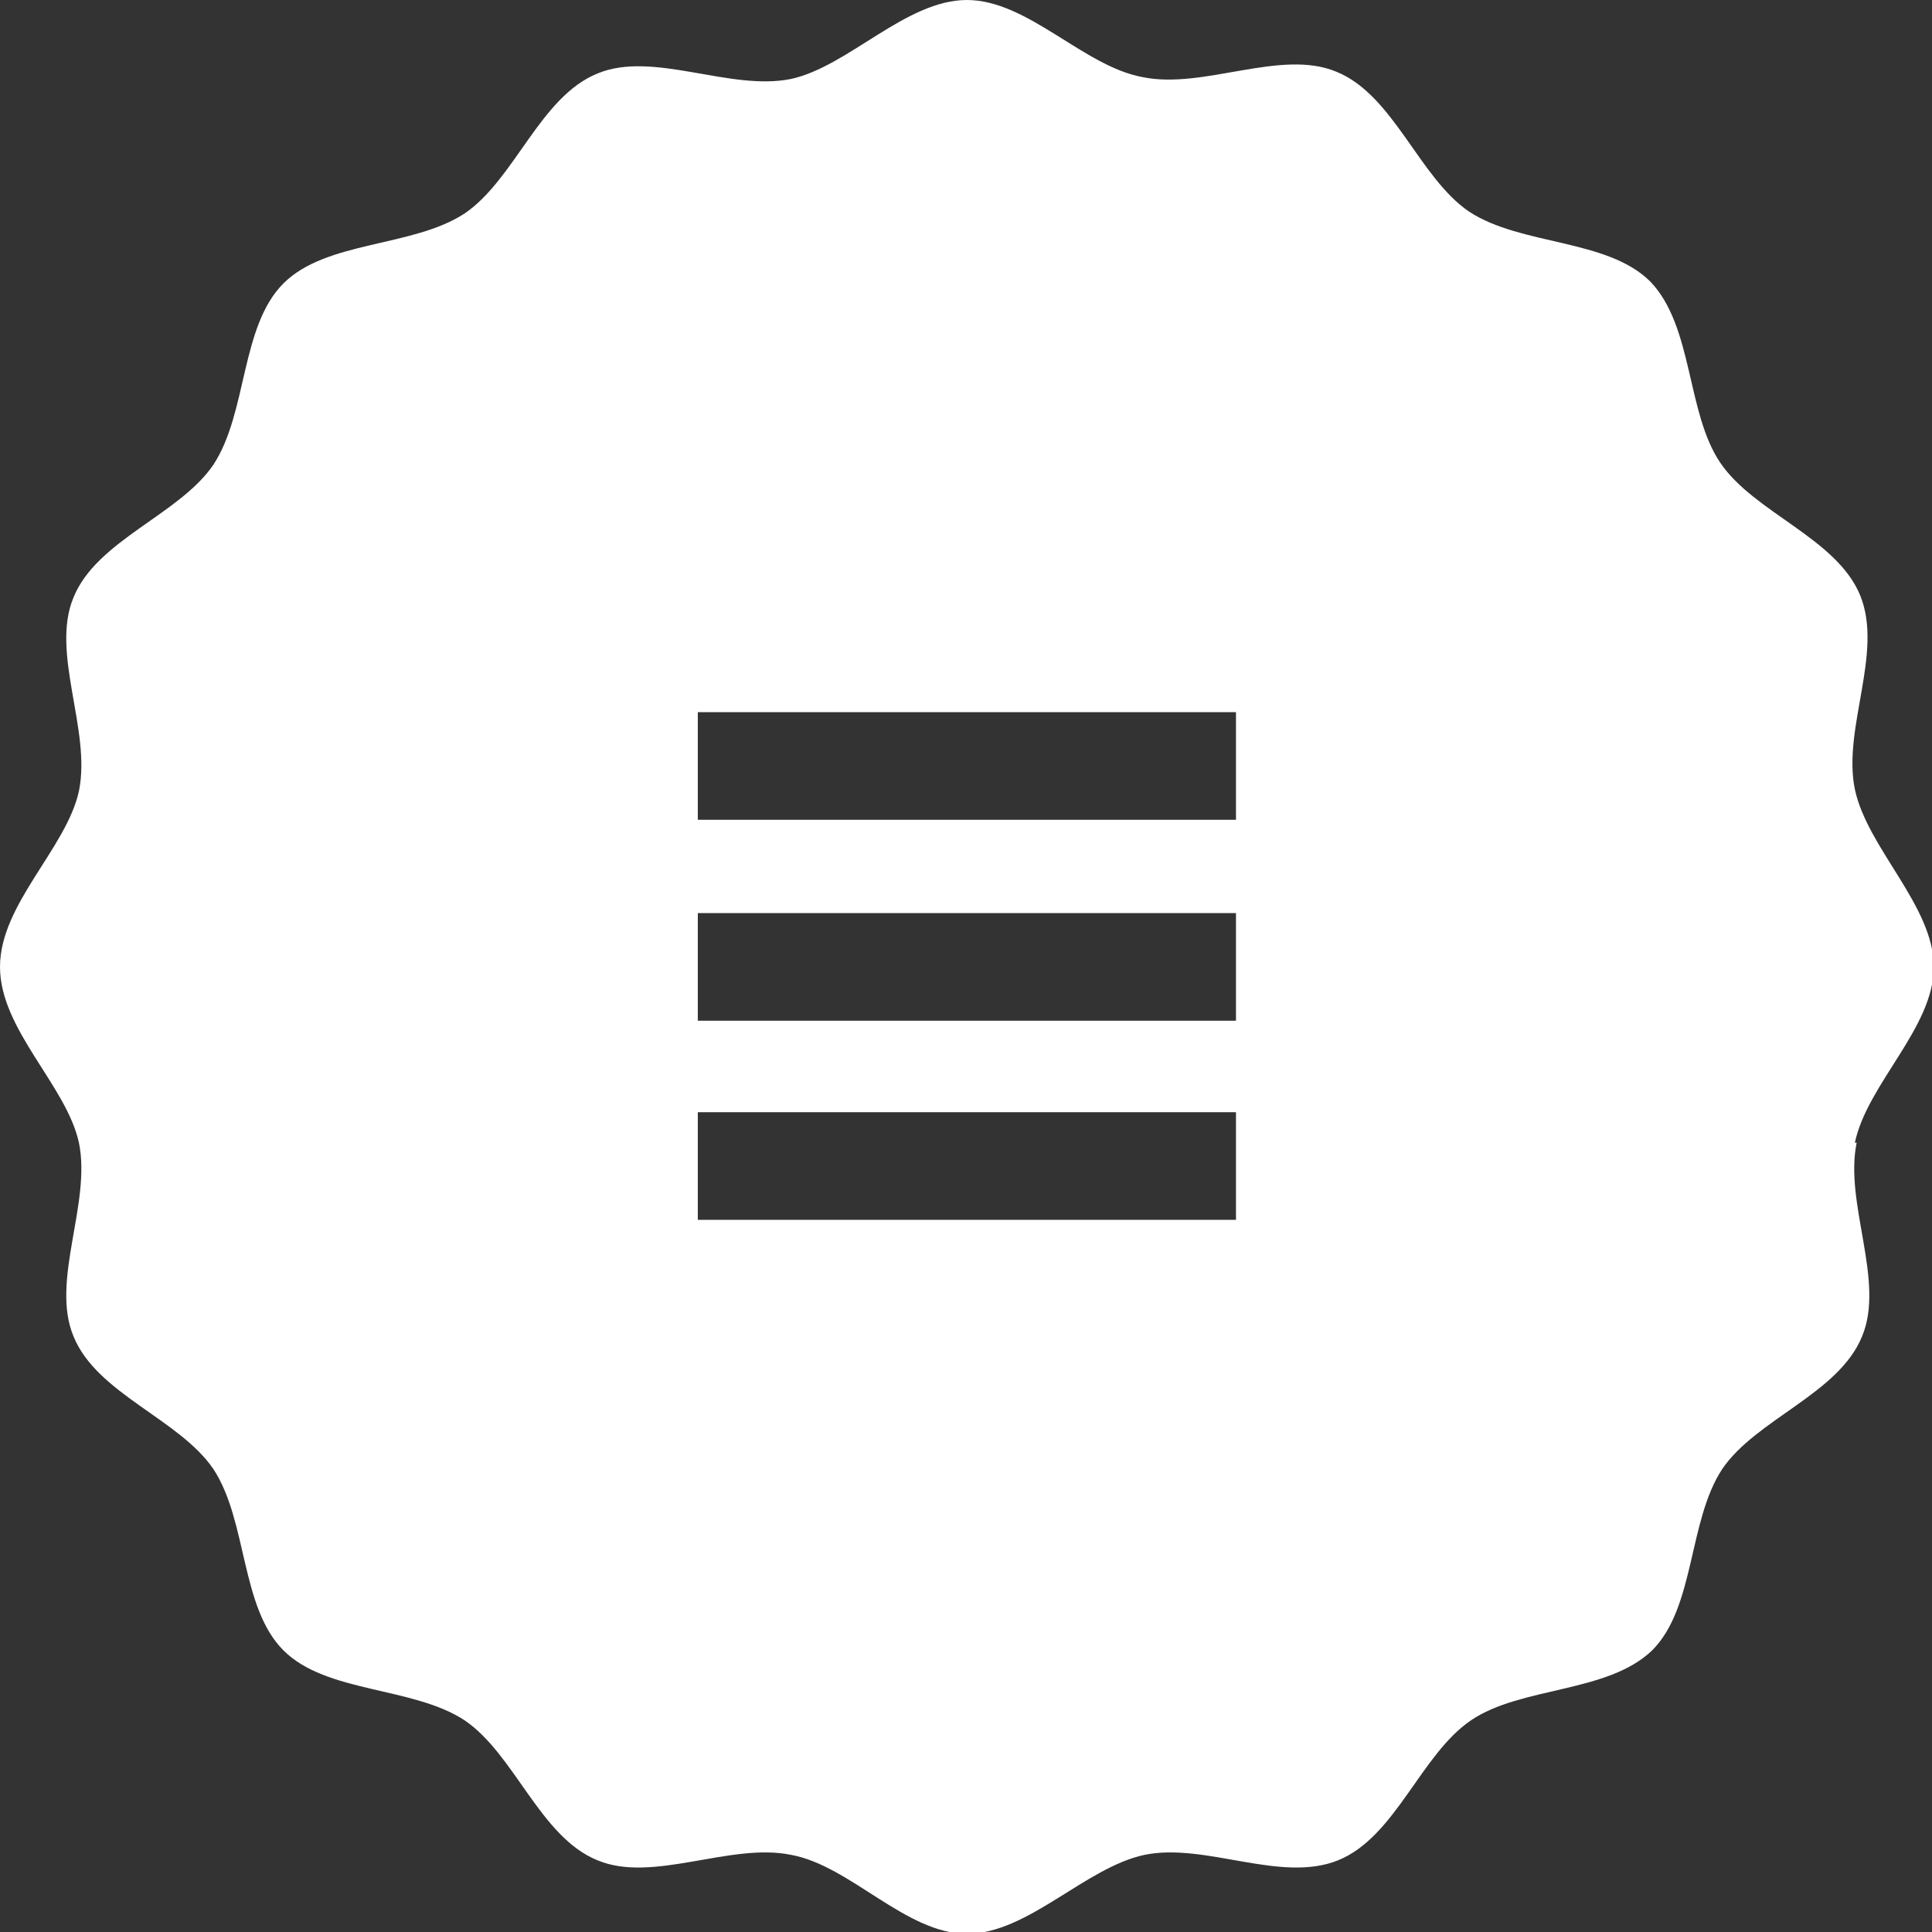
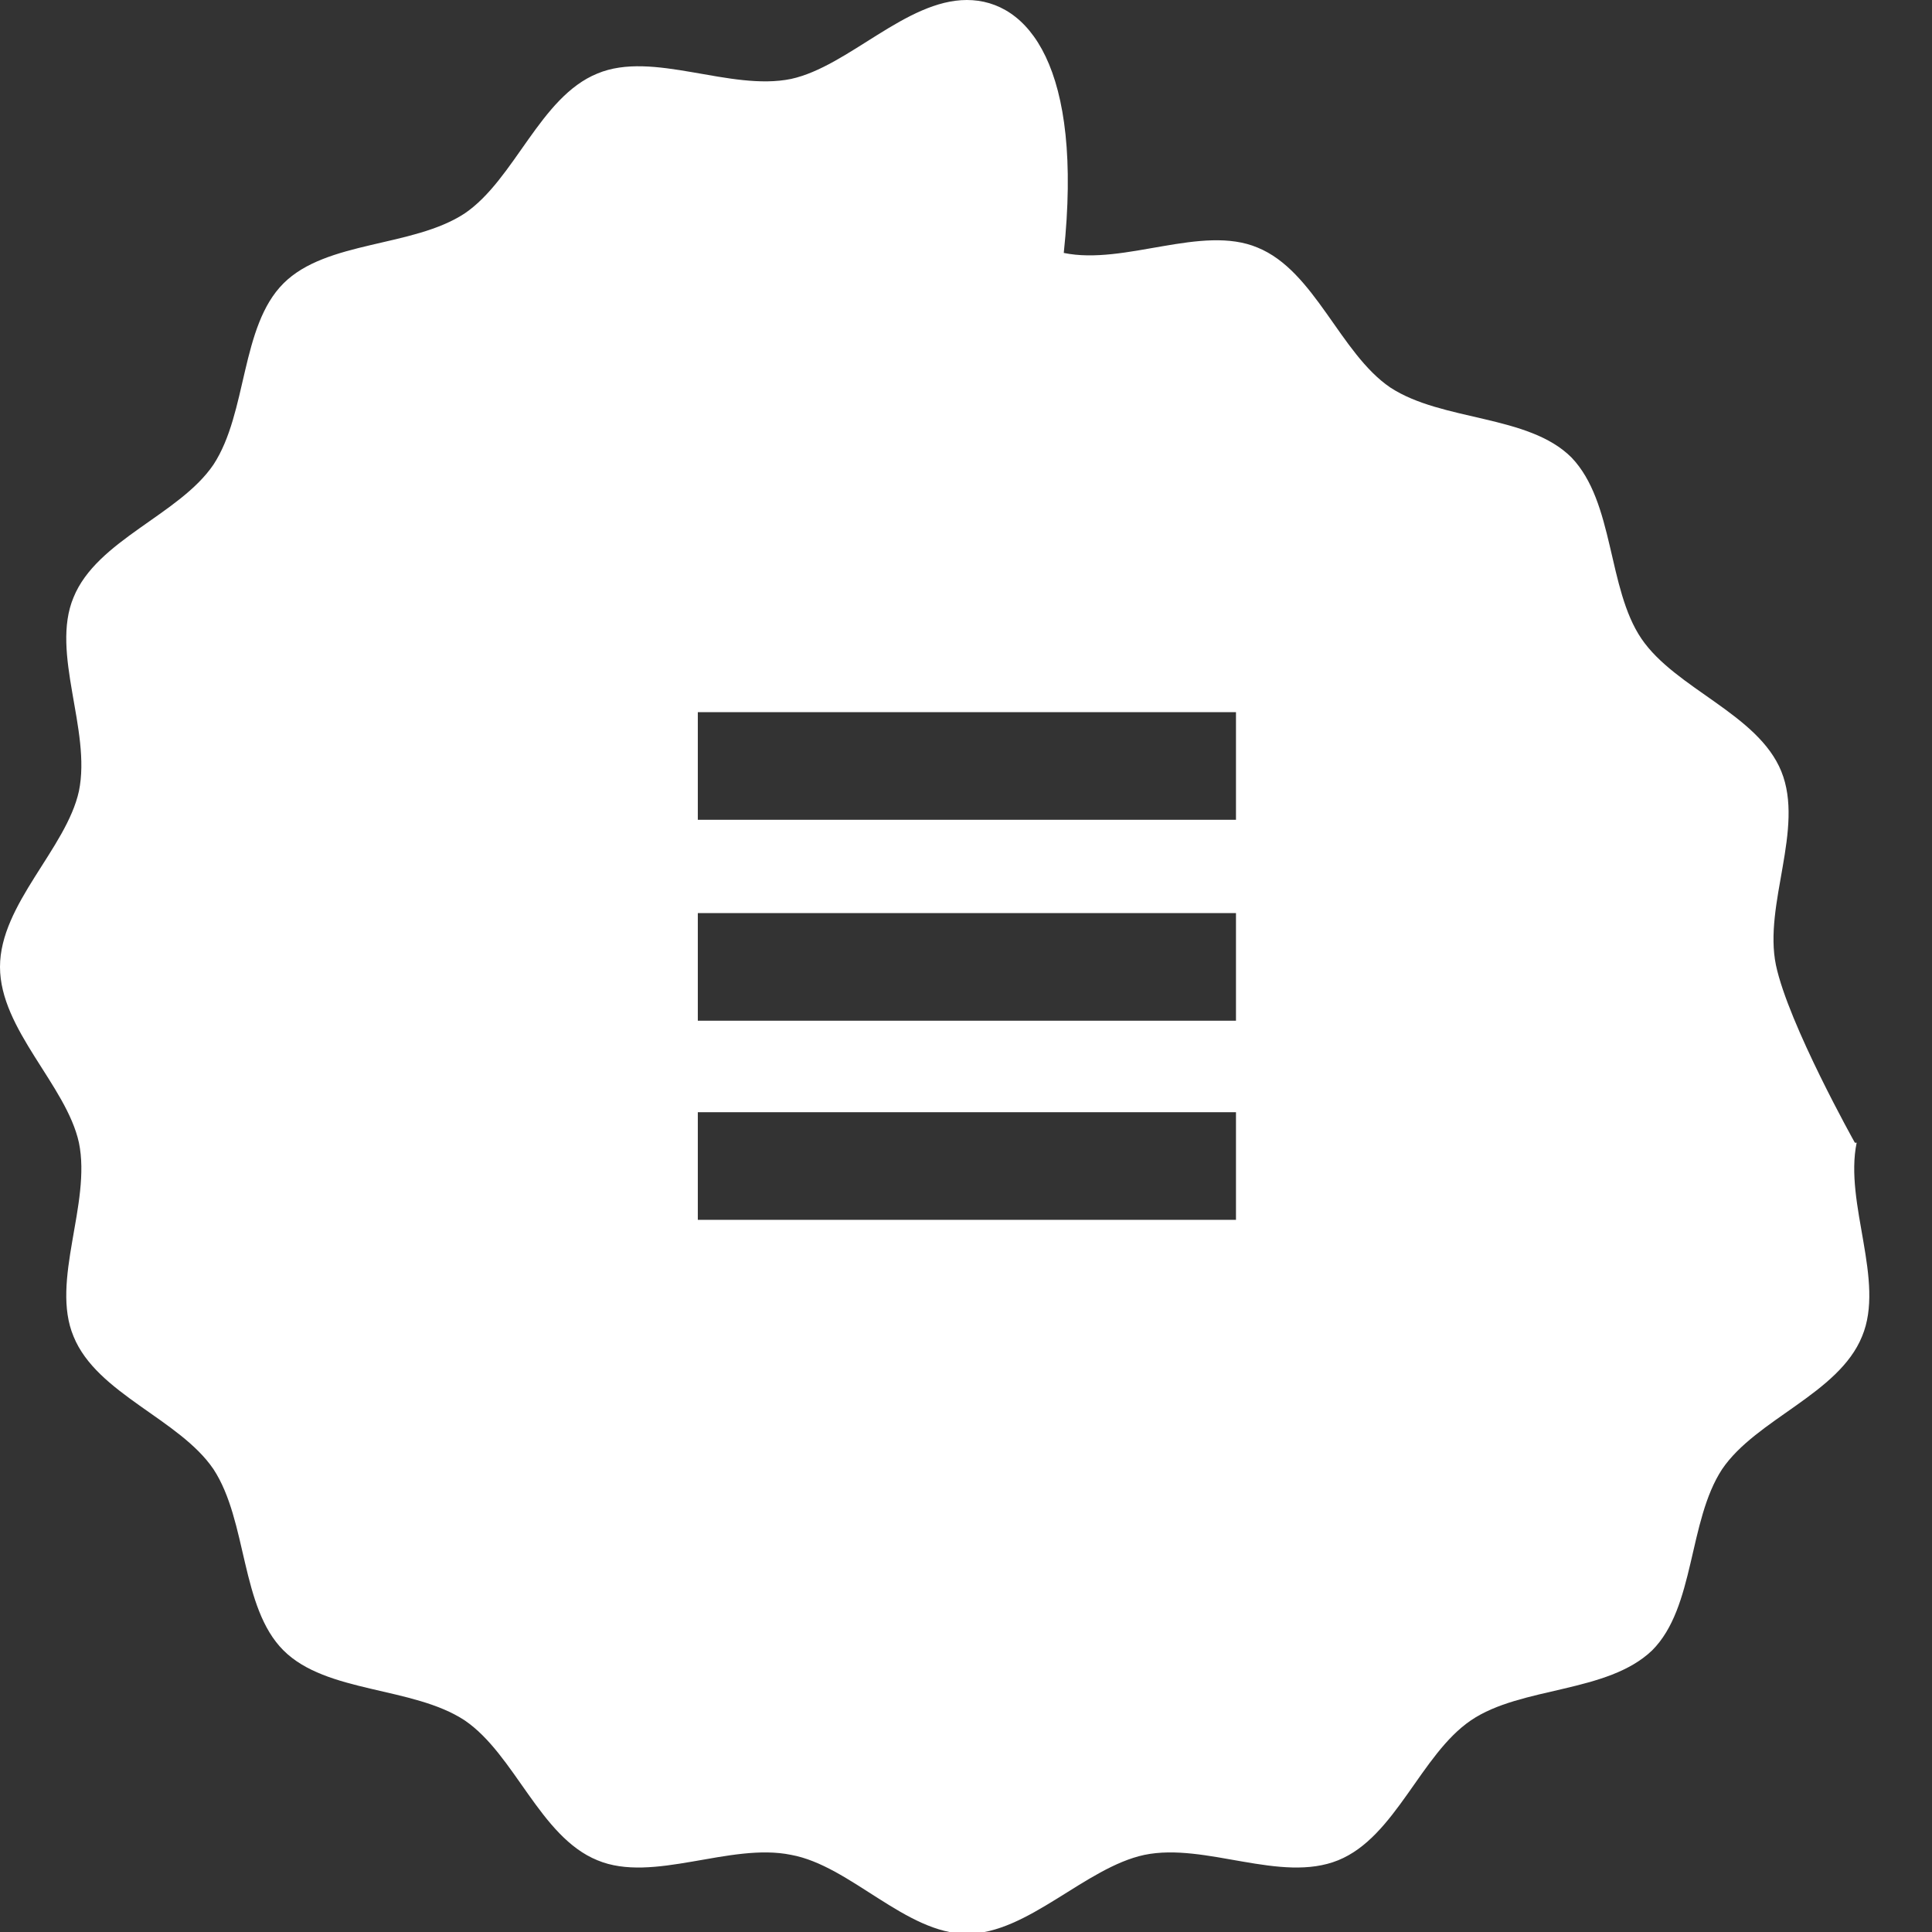
<svg xmlns="http://www.w3.org/2000/svg" id="Layer_1" version="1.1" viewBox="0 0 107.7 107.7">
  <rect x="0" y="0" width="107.7" height="107.7" fill="#333333" stroke="none" />
  <defs>
    <style>
      .st0 {
        fill: #fff;
      }
    </style>
  </defs>
-   <path class="st0" d="M103.4,63.7c.7-3.3,4.4-6.4,4.4-9.8s-3.7-6.6-4.4-9.9c-.7-3.4,1.6-7.6.3-10.8-1.3-3.2-5.9-4.6-7.8-7.4-1.9-2.8-1.5-7.6-3.9-10.1-2.4-2.4-7.2-2-10.1-3.9-2.8-1.9-4.2-6.5-7.4-7.8-3.1-1.3-7.4,1-10.8.3C60.4,3.7,57.3,0,53.9,0s-6.6,3.7-9.8,4.4c-3.4.7-7.7-1.6-10.8-.3-3.2,1.3-4.6,5.9-7.4,7.8-2.9,1.9-7.7,1.5-10.1,3.9s-2,7.2-3.9,10.1c-1.9,2.8-6.5,4.2-7.8,7.4-1.3,3.1,1,7.4.3,10.8C3.7,47.3,0,50.4,0,53.9s3.7,6.6,4.4,9.8c.7,3.4-1.6,7.7-.3,10.8,1.3,3.2,5.9,4.6,7.8,7.4,1.9,2.9,1.5,7.7,3.9,10.1,2.4,2.4,7.2,2,10.1,3.9,2.8,1.9,4.2,6.5,7.4,7.8,3.1,1.3,7.4-1,10.8-.3,3.3.6,6.4,4.4,9.8,4.4s6.6-3.7,9.9-4.4c3.4-.7,7.6,1.6,10.8.3,3.2-1.3,4.6-5.9,7.4-7.8,2.8-1.9,7.6-1.5,10.1-3.9,2.4-2.4,2-7.2,3.9-10.1,1.9-2.8,6.5-4.2,7.8-7.4,1.3-3.1-1-7.4-.3-10.8ZM68.9,68h-30v-6h30v6ZM68.9,56.9h-30v-6h30v6ZM68.9,45.7h-30v-6h30v6Z" />
+   <path class="st0" d="M103.4,63.7s-3.7-6.6-4.4-9.9c-.7-3.4,1.6-7.6.3-10.8-1.3-3.2-5.9-4.6-7.8-7.4-1.9-2.8-1.5-7.6-3.9-10.1-2.4-2.4-7.2-2-10.1-3.9-2.8-1.9-4.2-6.5-7.4-7.8-3.1-1.3-7.4,1-10.8.3C60.4,3.7,57.3,0,53.9,0s-6.6,3.7-9.8,4.4c-3.4.7-7.7-1.6-10.8-.3-3.2,1.3-4.6,5.9-7.4,7.8-2.9,1.9-7.7,1.5-10.1,3.9s-2,7.2-3.9,10.1c-1.9,2.8-6.5,4.2-7.8,7.4-1.3,3.1,1,7.4.3,10.8C3.7,47.3,0,50.4,0,53.9s3.7,6.6,4.4,9.8c.7,3.4-1.6,7.7-.3,10.8,1.3,3.2,5.9,4.6,7.8,7.4,1.9,2.9,1.5,7.7,3.9,10.1,2.4,2.4,7.2,2,10.1,3.9,2.8,1.9,4.2,6.5,7.4,7.8,3.1,1.3,7.4-1,10.8-.3,3.3.6,6.4,4.4,9.8,4.4s6.6-3.7,9.9-4.4c3.4-.7,7.6,1.6,10.8.3,3.2-1.3,4.6-5.9,7.4-7.8,2.8-1.9,7.6-1.5,10.1-3.9,2.4-2.4,2-7.2,3.9-10.1,1.9-2.8,6.5-4.2,7.8-7.4,1.3-3.1-1-7.4-.3-10.8ZM68.9,68h-30v-6h30v6ZM68.9,56.9h-30v-6h30v6ZM68.9,45.7h-30v-6h30v6Z" />
</svg>